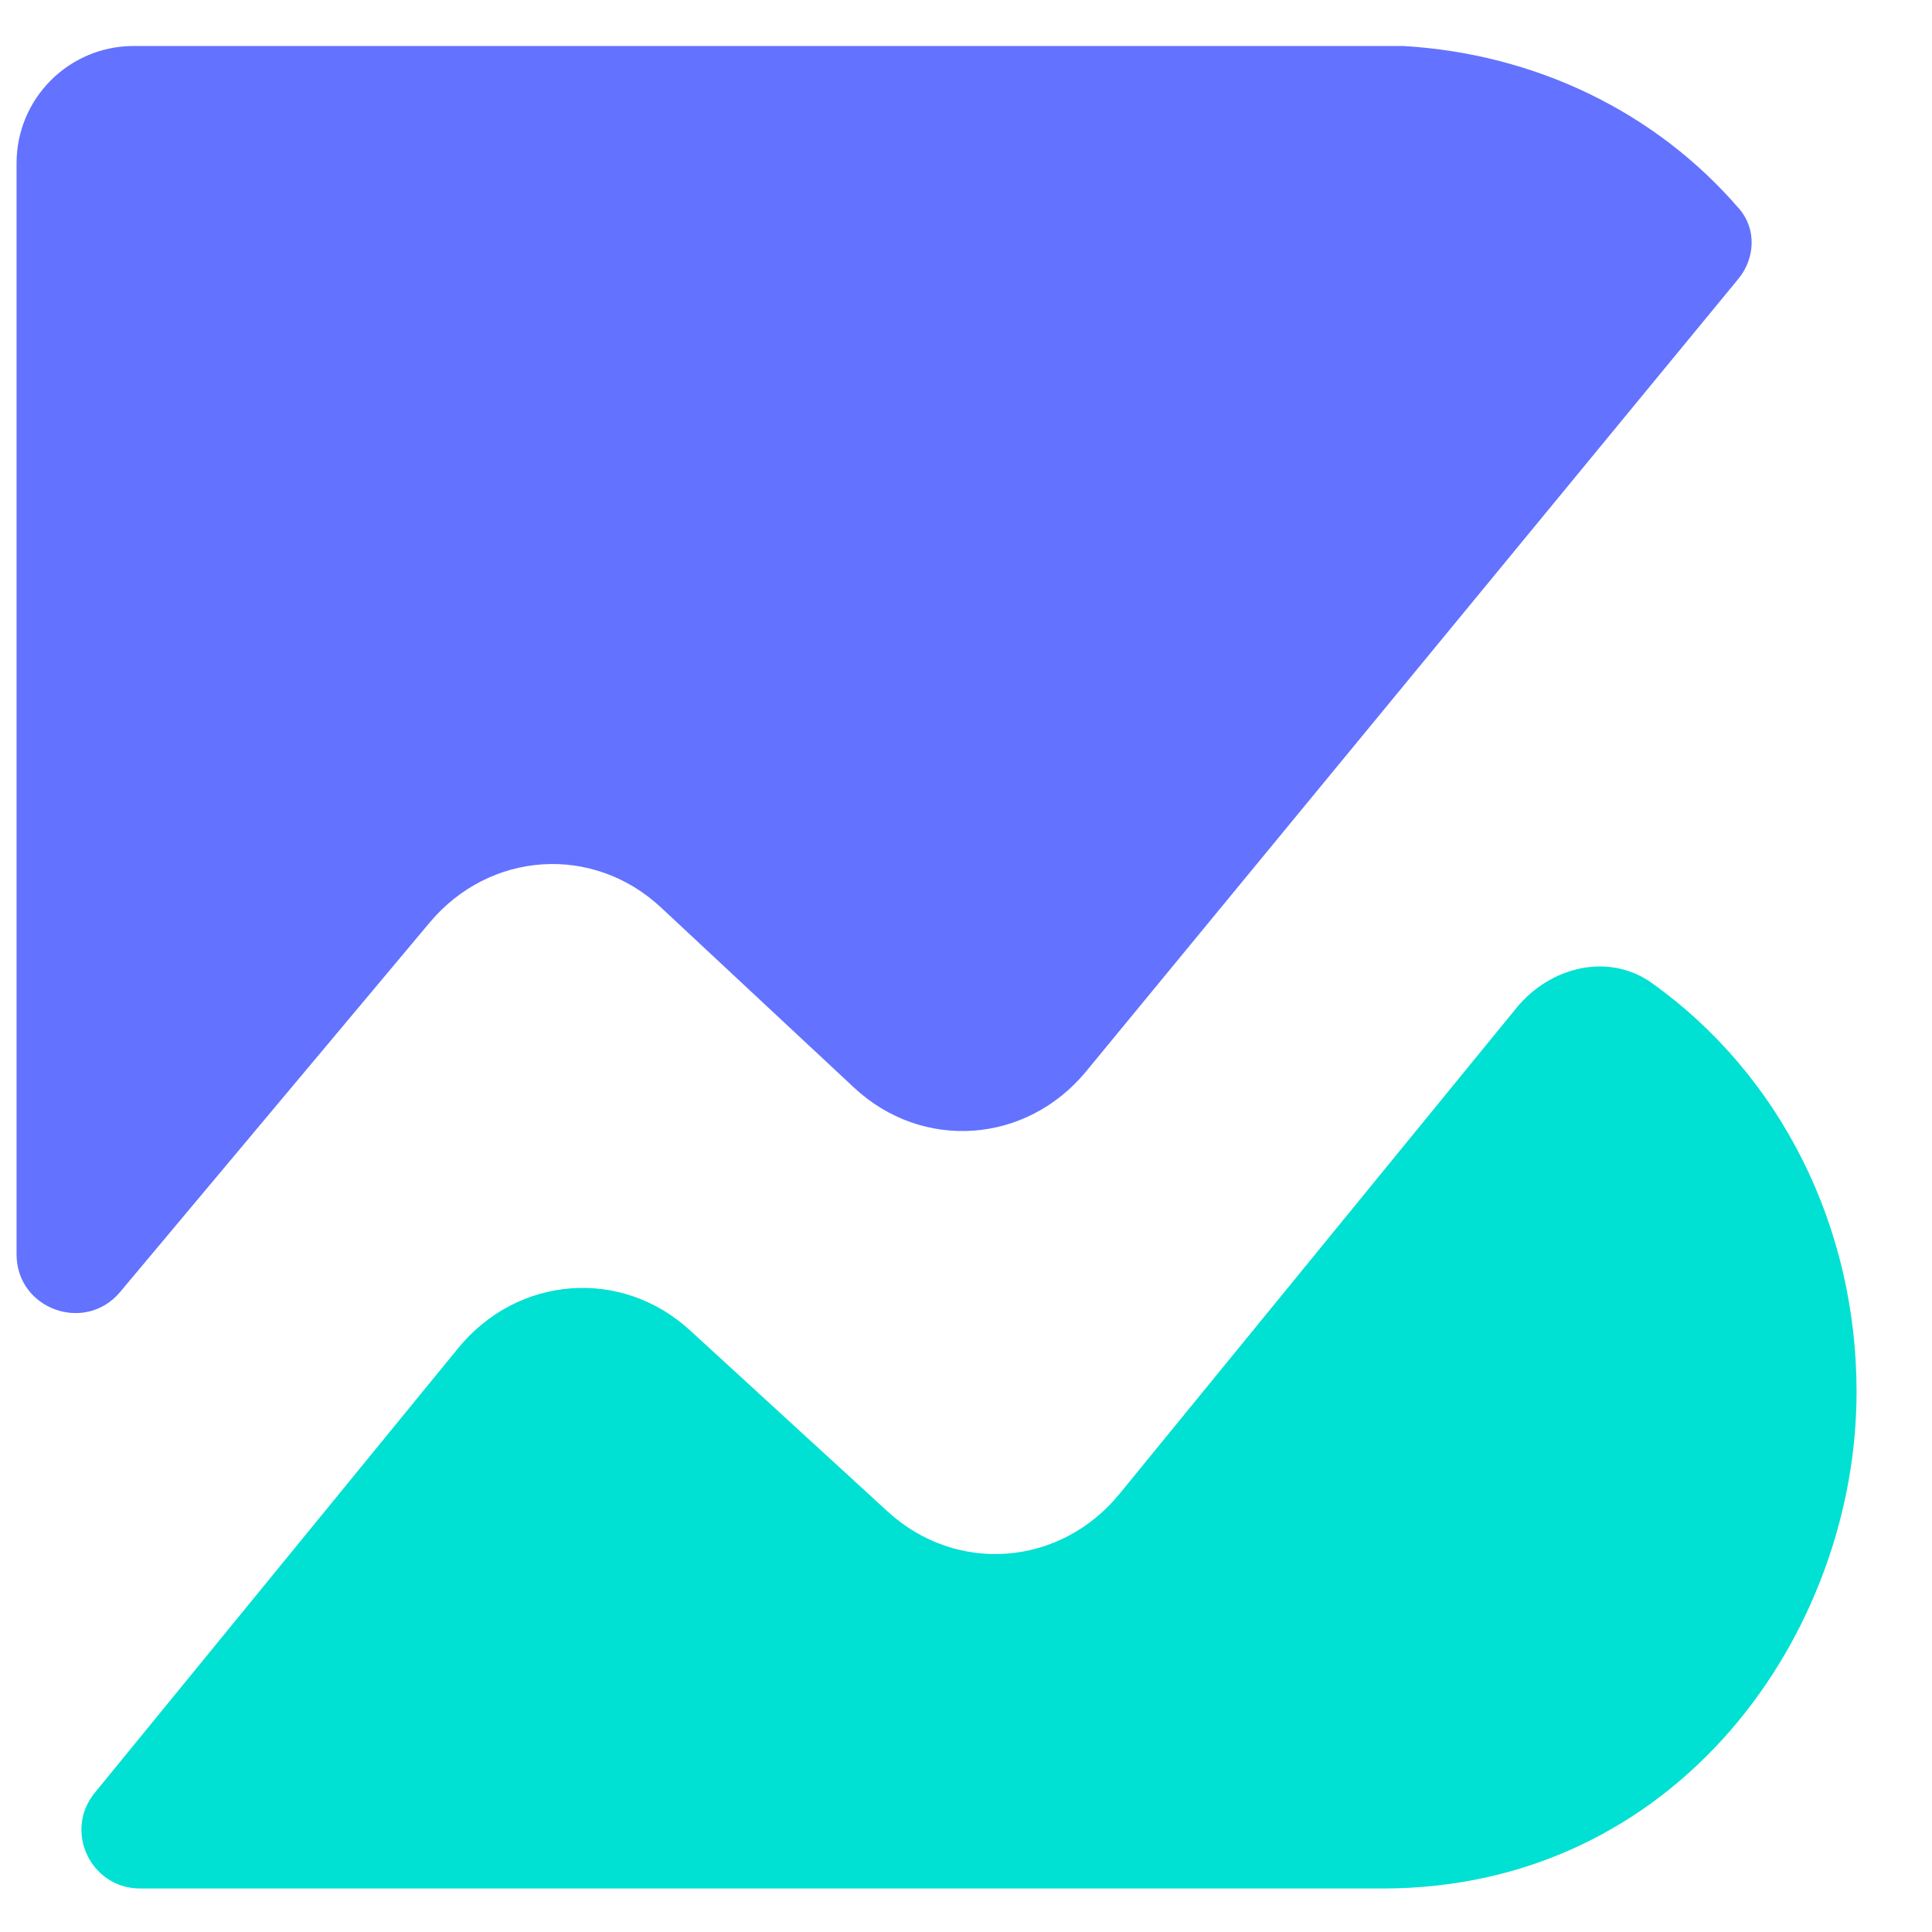
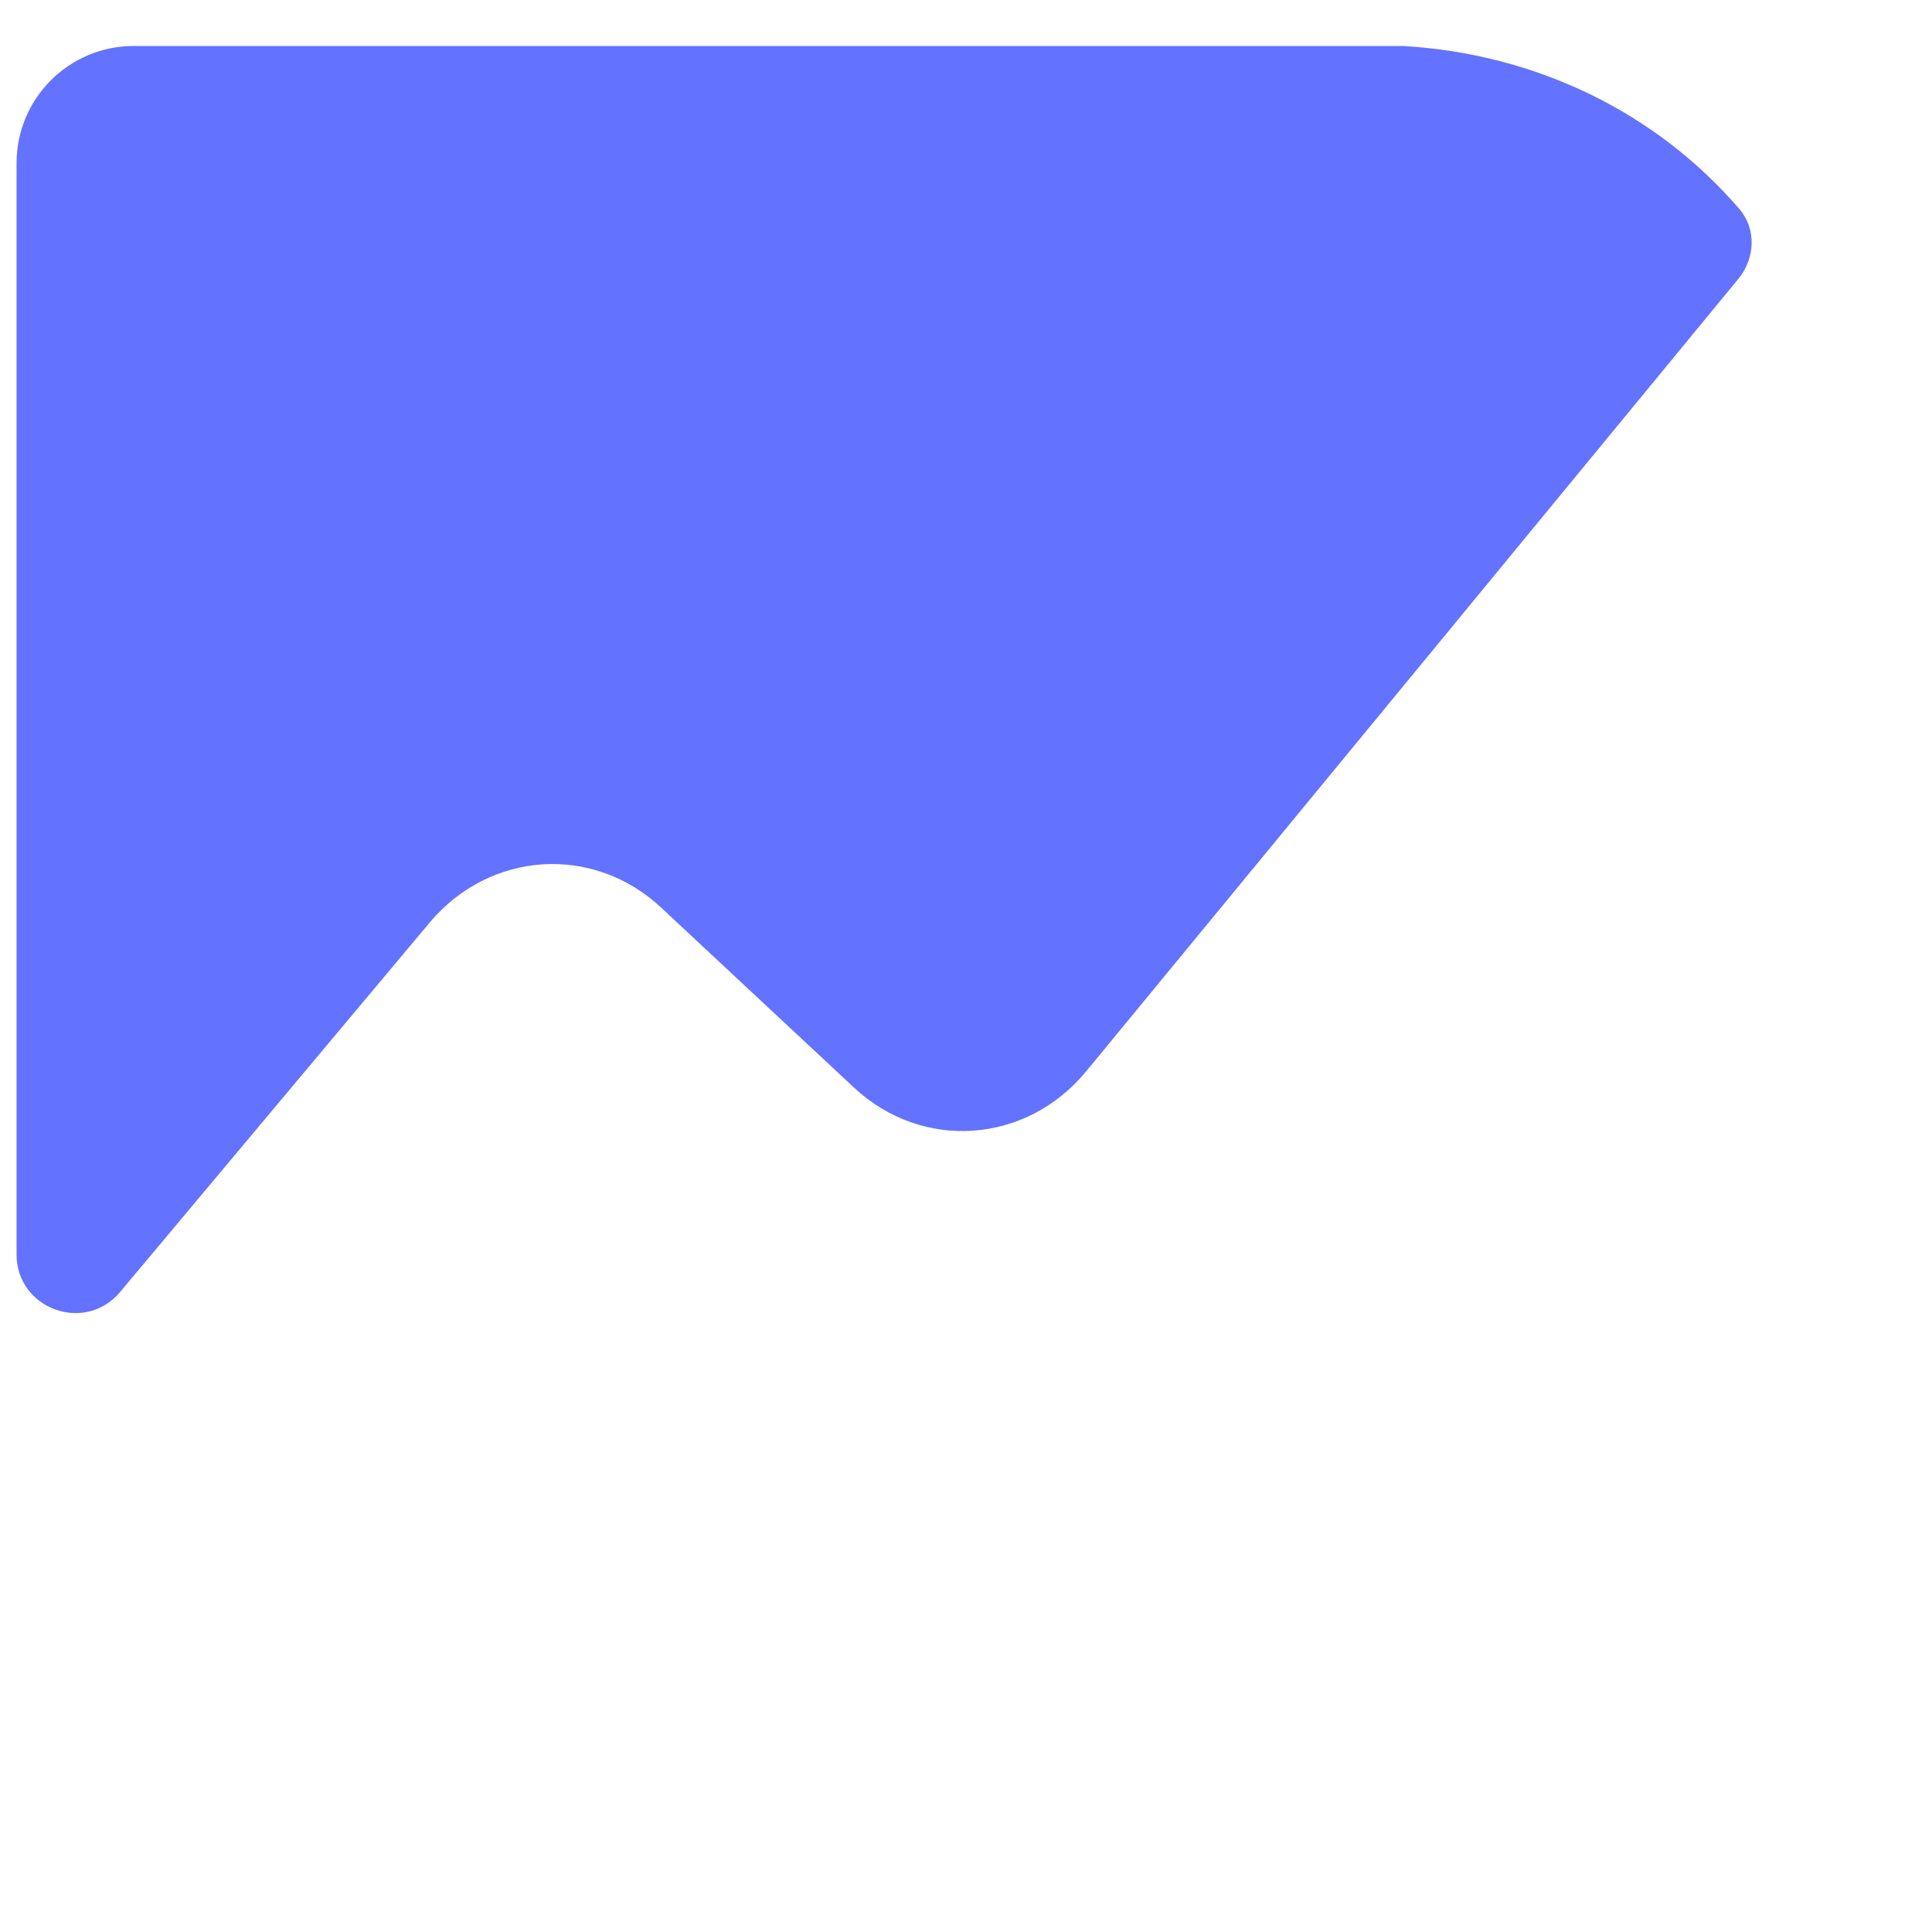
<svg xmlns="http://www.w3.org/2000/svg" width="21" height="21" viewBox="0 0 21 21" fill="none">
  <g id="Frame 1410105872">
    <g id="Group 1410105282">
-       <path id="Subtract" d="M17.956 10.686C17.485 10.349 16.85 10.507 16.483 10.956L12.17 16.236C11.524 17.028 10.396 17.115 9.649 16.43L7.501 14.461C6.754 13.776 5.627 13.863 4.98 14.654L1.03 19.487C0.69 19.903 0.986 20.527 1.523 20.527H15.03C18.239 20.527 20.18 17.748 20.18 15.128C20.18 13.338 19.359 11.687 17.956 10.686Z" fill="#00E0D3" />
      <path id="Subtract_2" d="M15.254 0.5H1.453C0.75 0.5 0.18 1.07 0.18 1.774V13.635C0.18 14.229 0.923 14.499 1.305 14.044L4.67 10.028C5.325 9.248 6.446 9.175 7.185 9.864L9.282 11.821C10.025 12.515 11.155 12.436 11.807 11.644L15.506 7.15L18.896 3.03C19.078 2.809 19.093 2.49 18.907 2.273C18 1.217 16.691 0.585 15.254 0.5Z" fill="#6372FF" />
    </g>
  </g>
</svg>